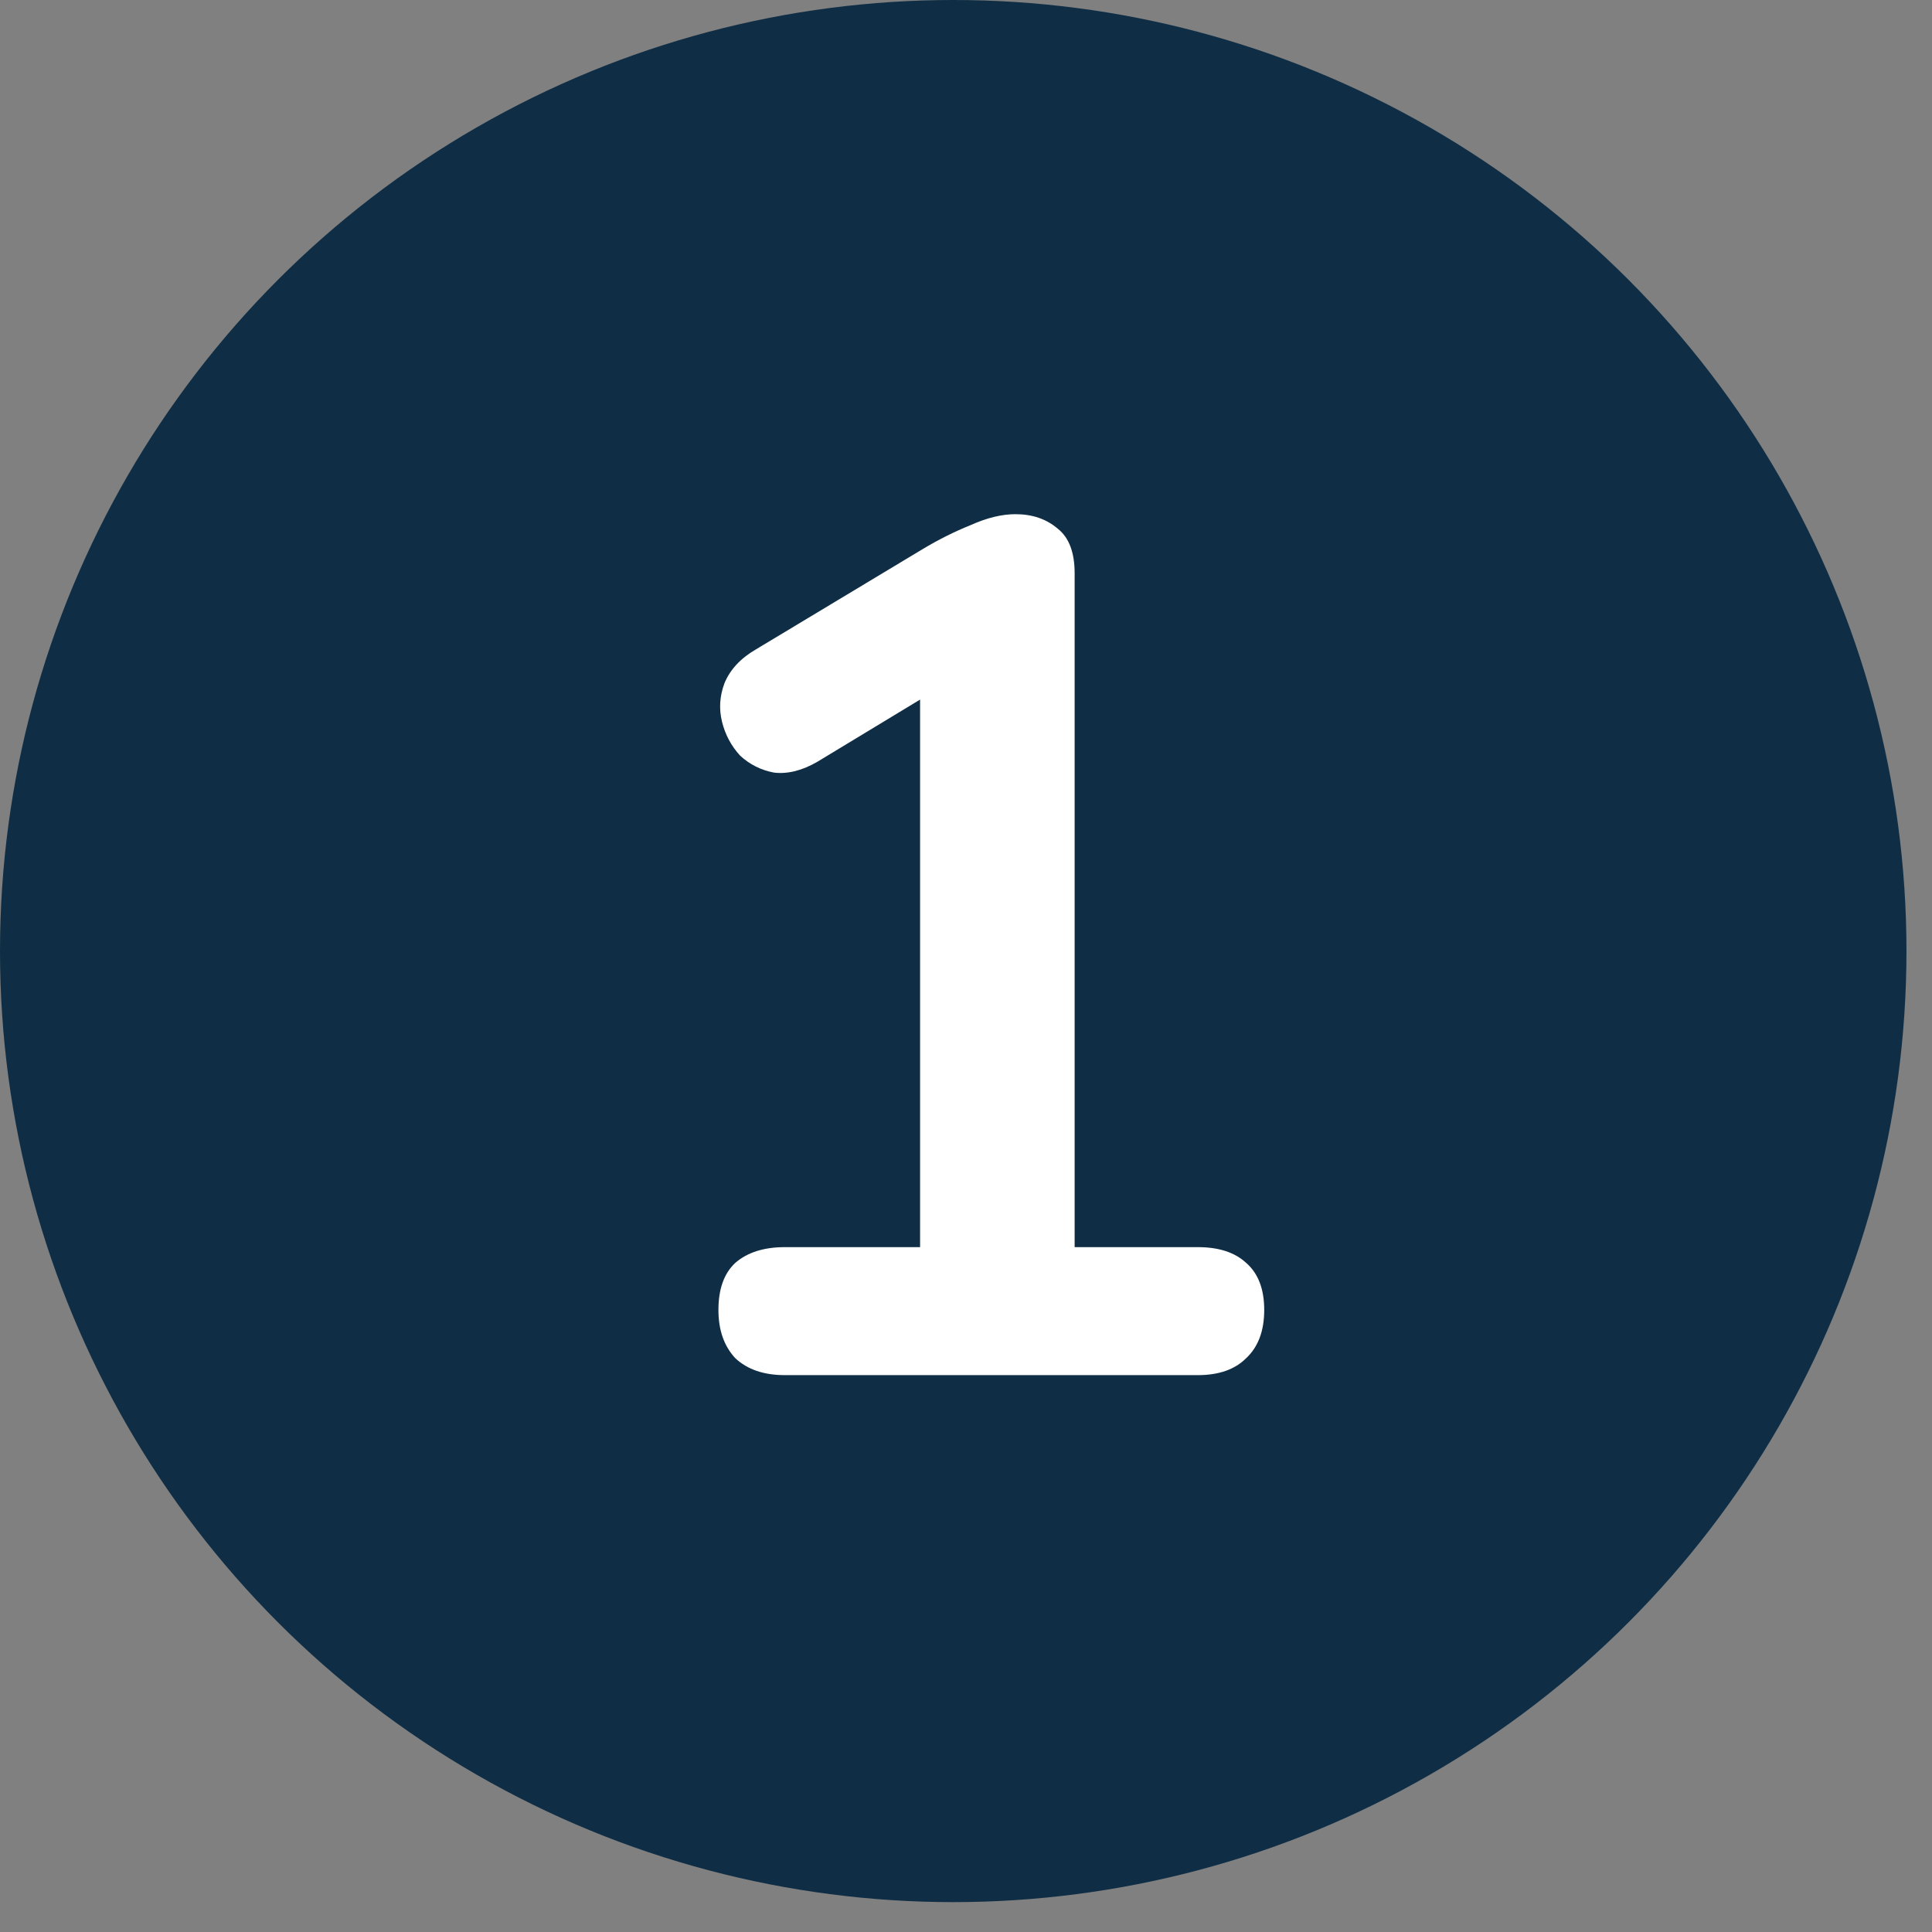
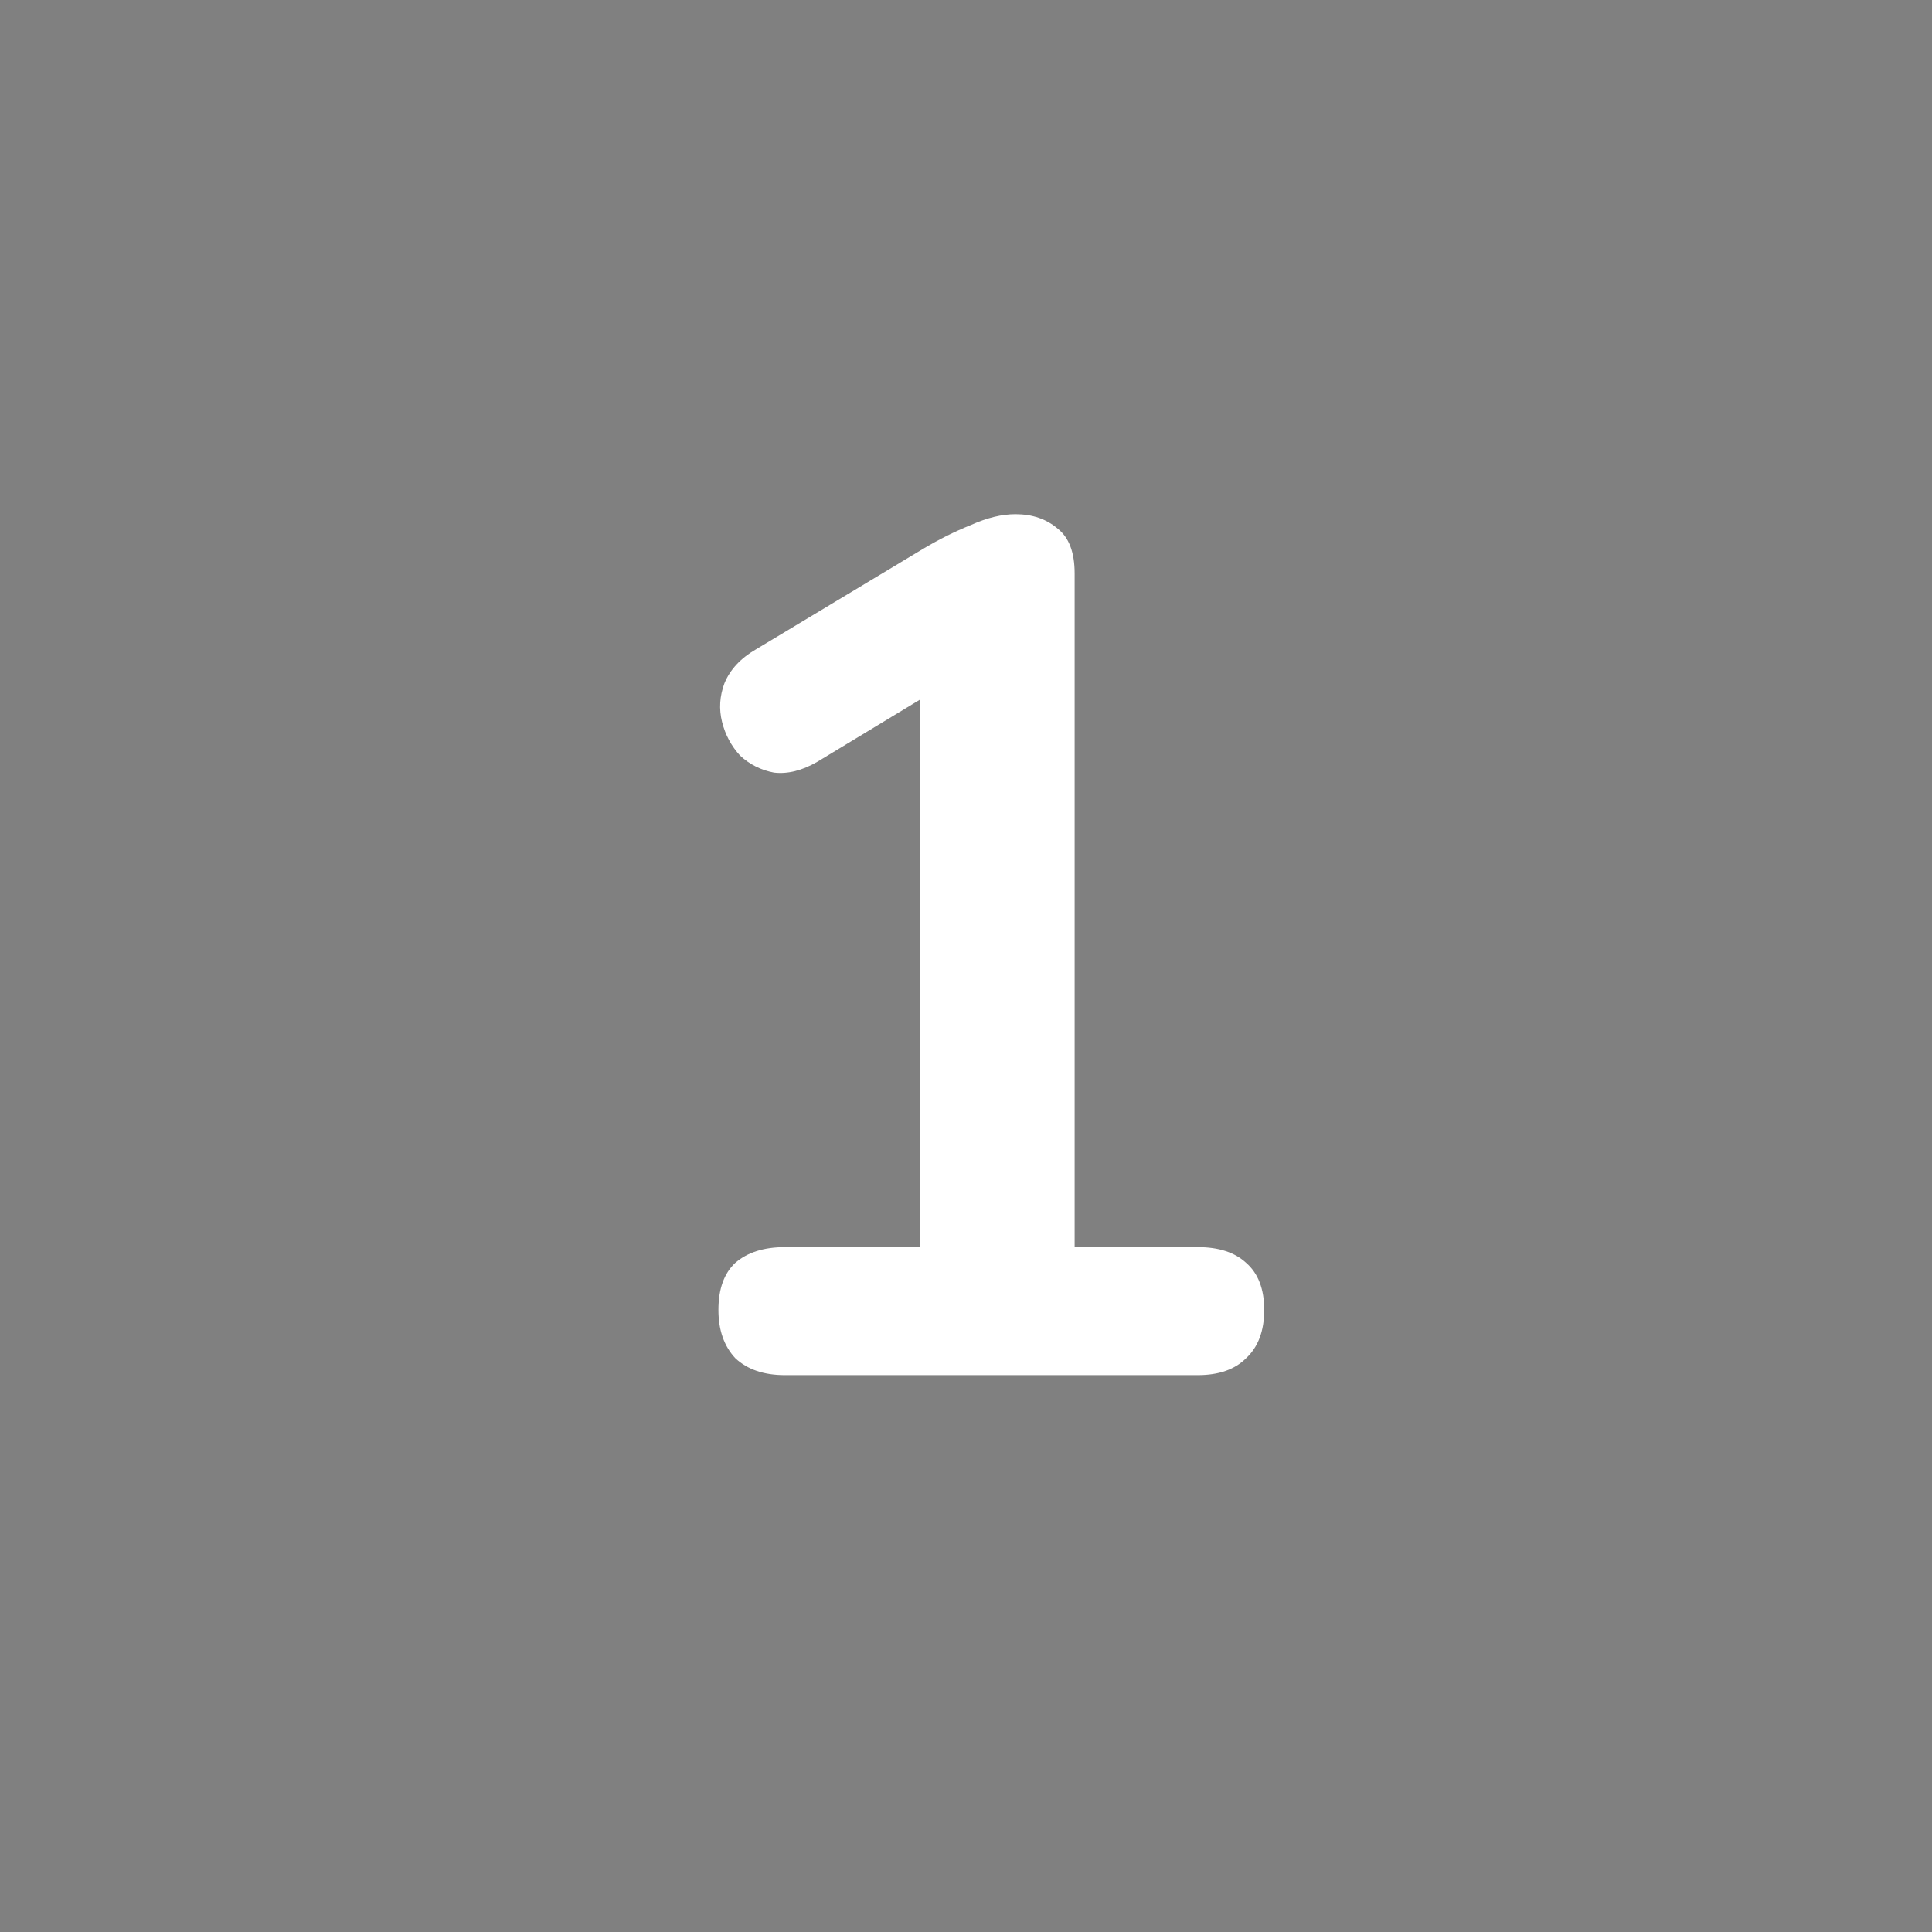
<svg xmlns="http://www.w3.org/2000/svg" width="56" height="56" viewBox="0 0 56 56" fill="none">
  <rect x="0" y="0" width="56" height="56" fill="#808080" stroke="none" />
-   <ellipse cx="27.63" cy="27.567" rx="27.63" ry="27.567" fill="#0F2E45" />
  <path d="M22.749 39.859C22.142 39.859 21.664 39.696 21.314 39.369C20.987 39.019 20.824 38.553 20.824 37.969C20.824 37.363 20.987 36.908 21.314 36.604C21.664 36.301 22.142 36.149 22.749 36.149H26.669V18.964H28.839L23.694 22.079C23.251 22.336 22.831 22.441 22.434 22.394C22.061 22.324 21.734 22.161 21.454 21.904C21.197 21.624 21.022 21.298 20.929 20.924C20.836 20.551 20.859 20.178 20.999 19.804C21.162 19.408 21.466 19.081 21.909 18.824L26.739 15.919C27.206 15.639 27.672 15.406 28.139 15.219C28.606 15.009 29.037 14.904 29.434 14.904C29.924 14.904 30.332 15.044 30.659 15.324C30.986 15.581 31.149 16.013 31.149 16.619V36.149H34.719C35.326 36.149 35.792 36.301 36.119 36.604C36.469 36.908 36.644 37.363 36.644 37.969C36.644 38.576 36.469 39.043 36.119 39.369C35.792 39.696 35.326 39.859 34.719 39.859H22.749Z" fill="white" />
</svg>